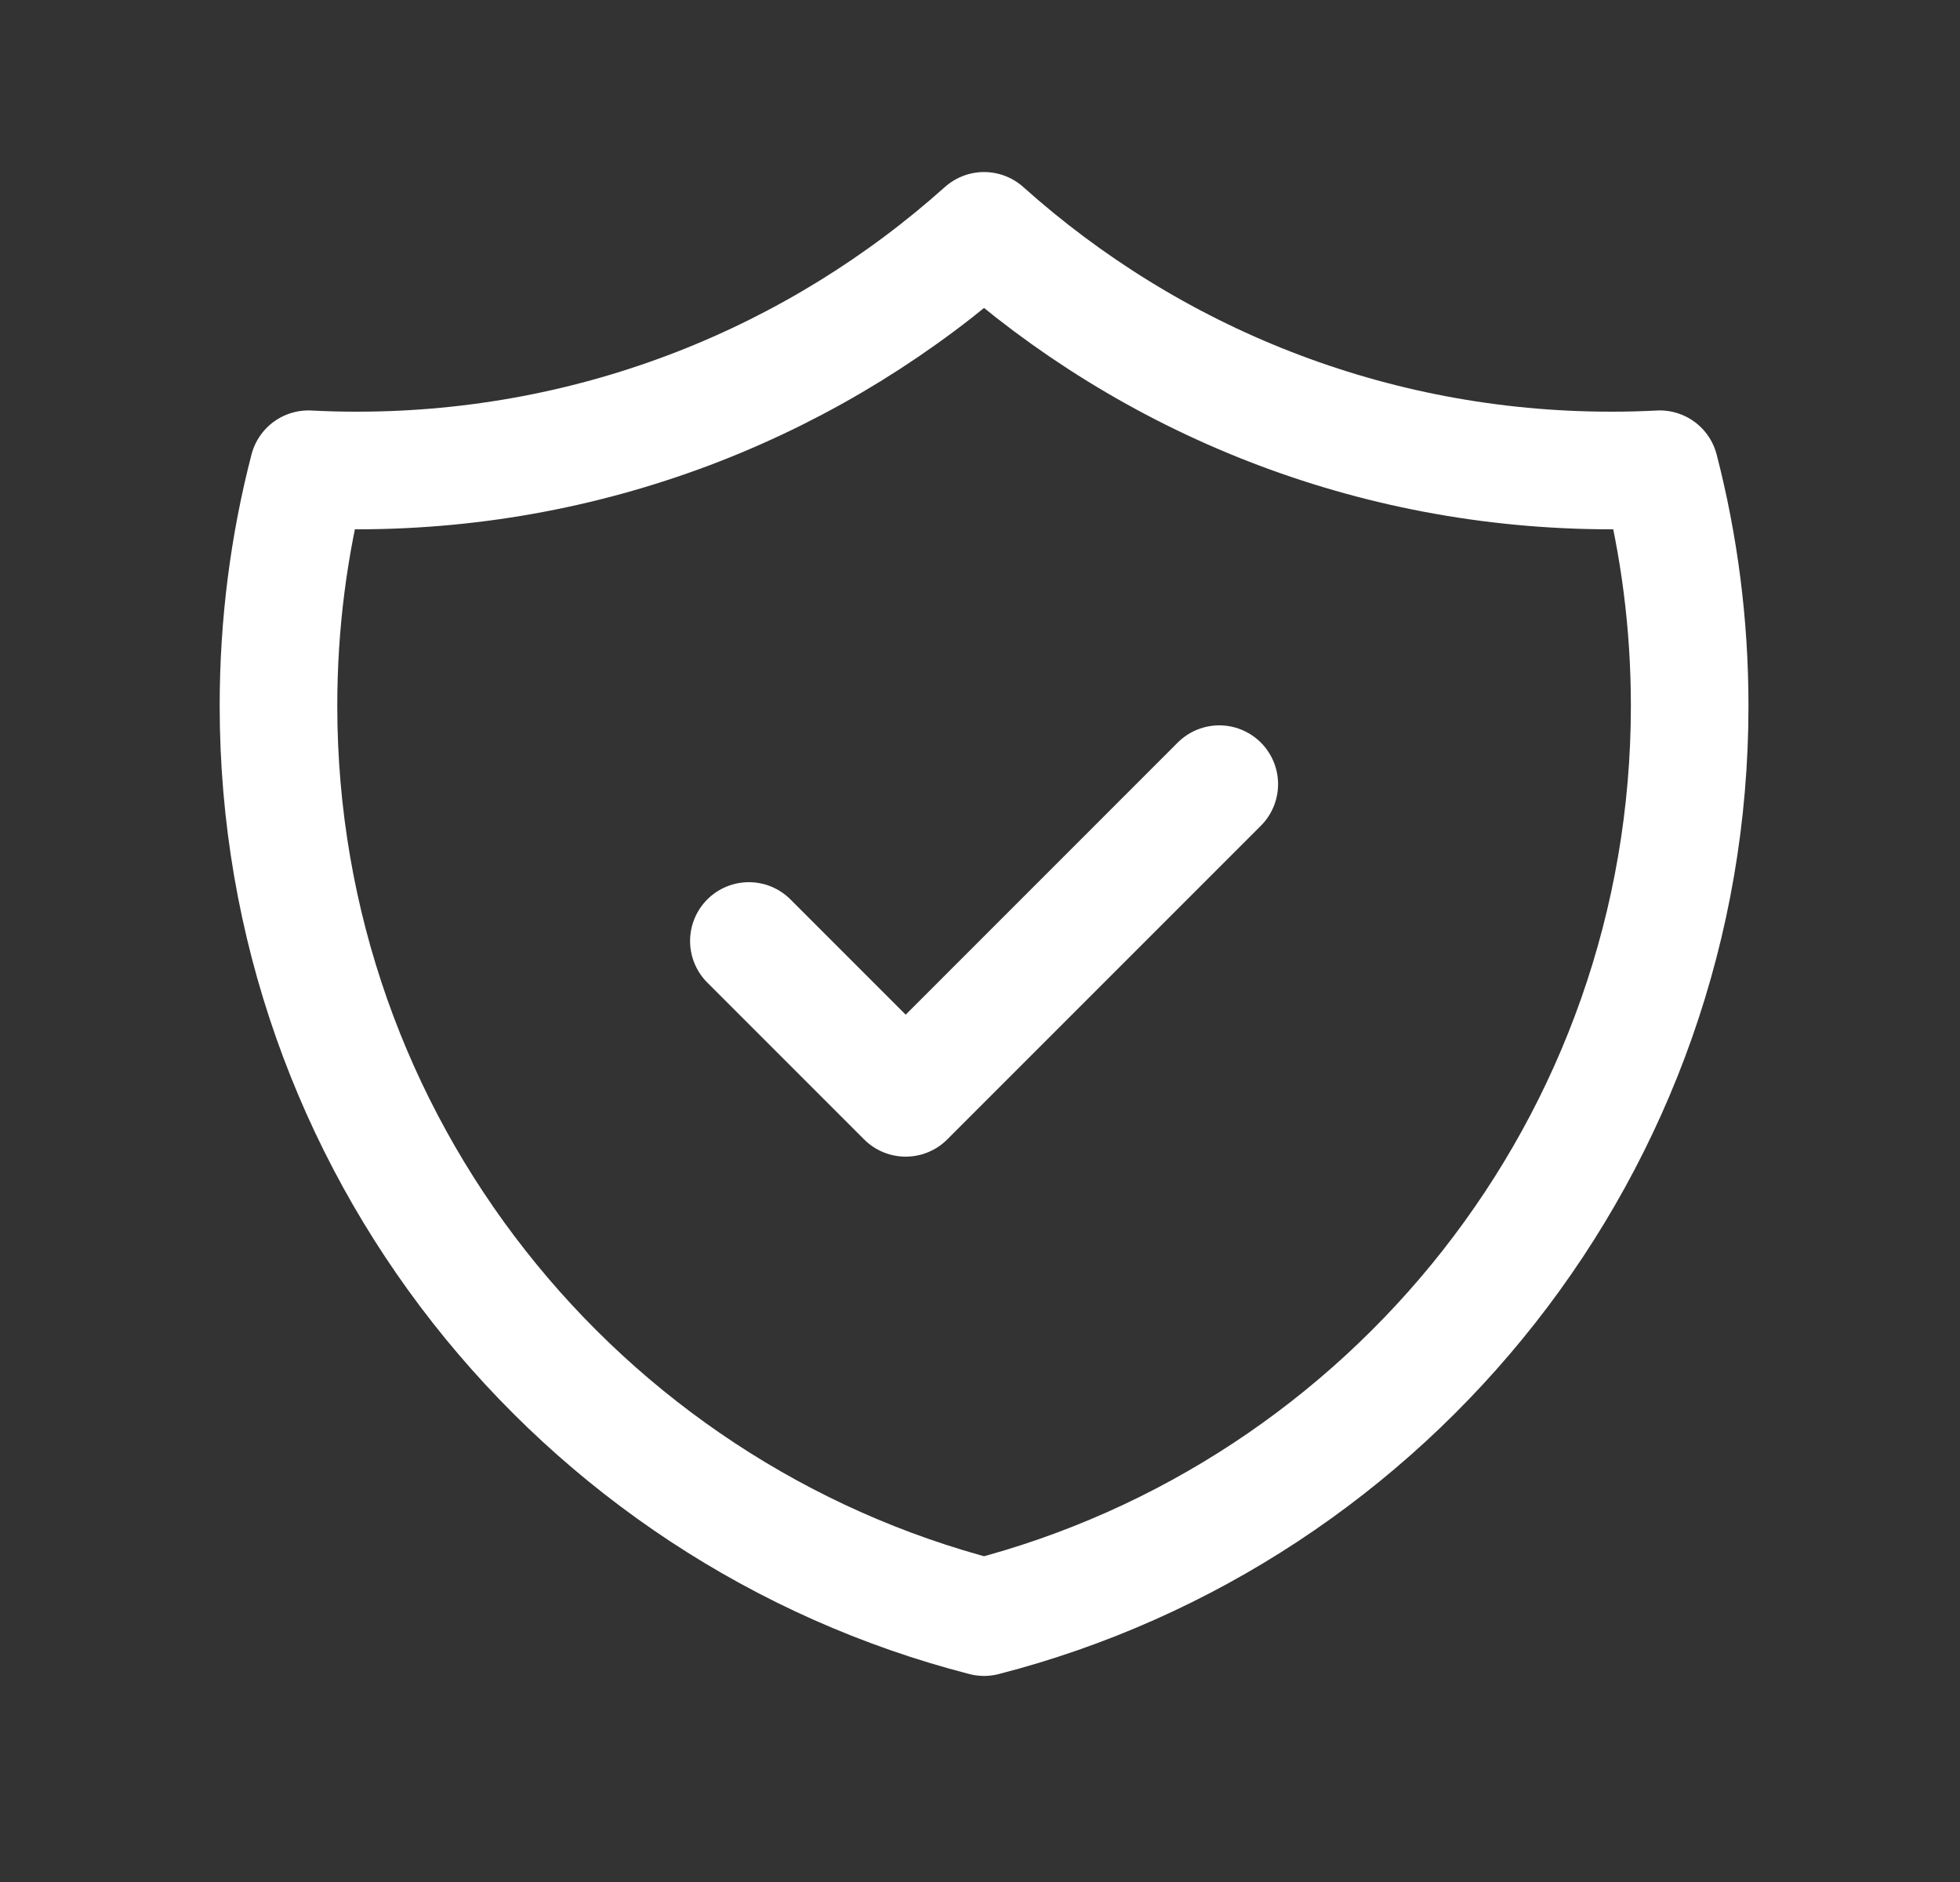
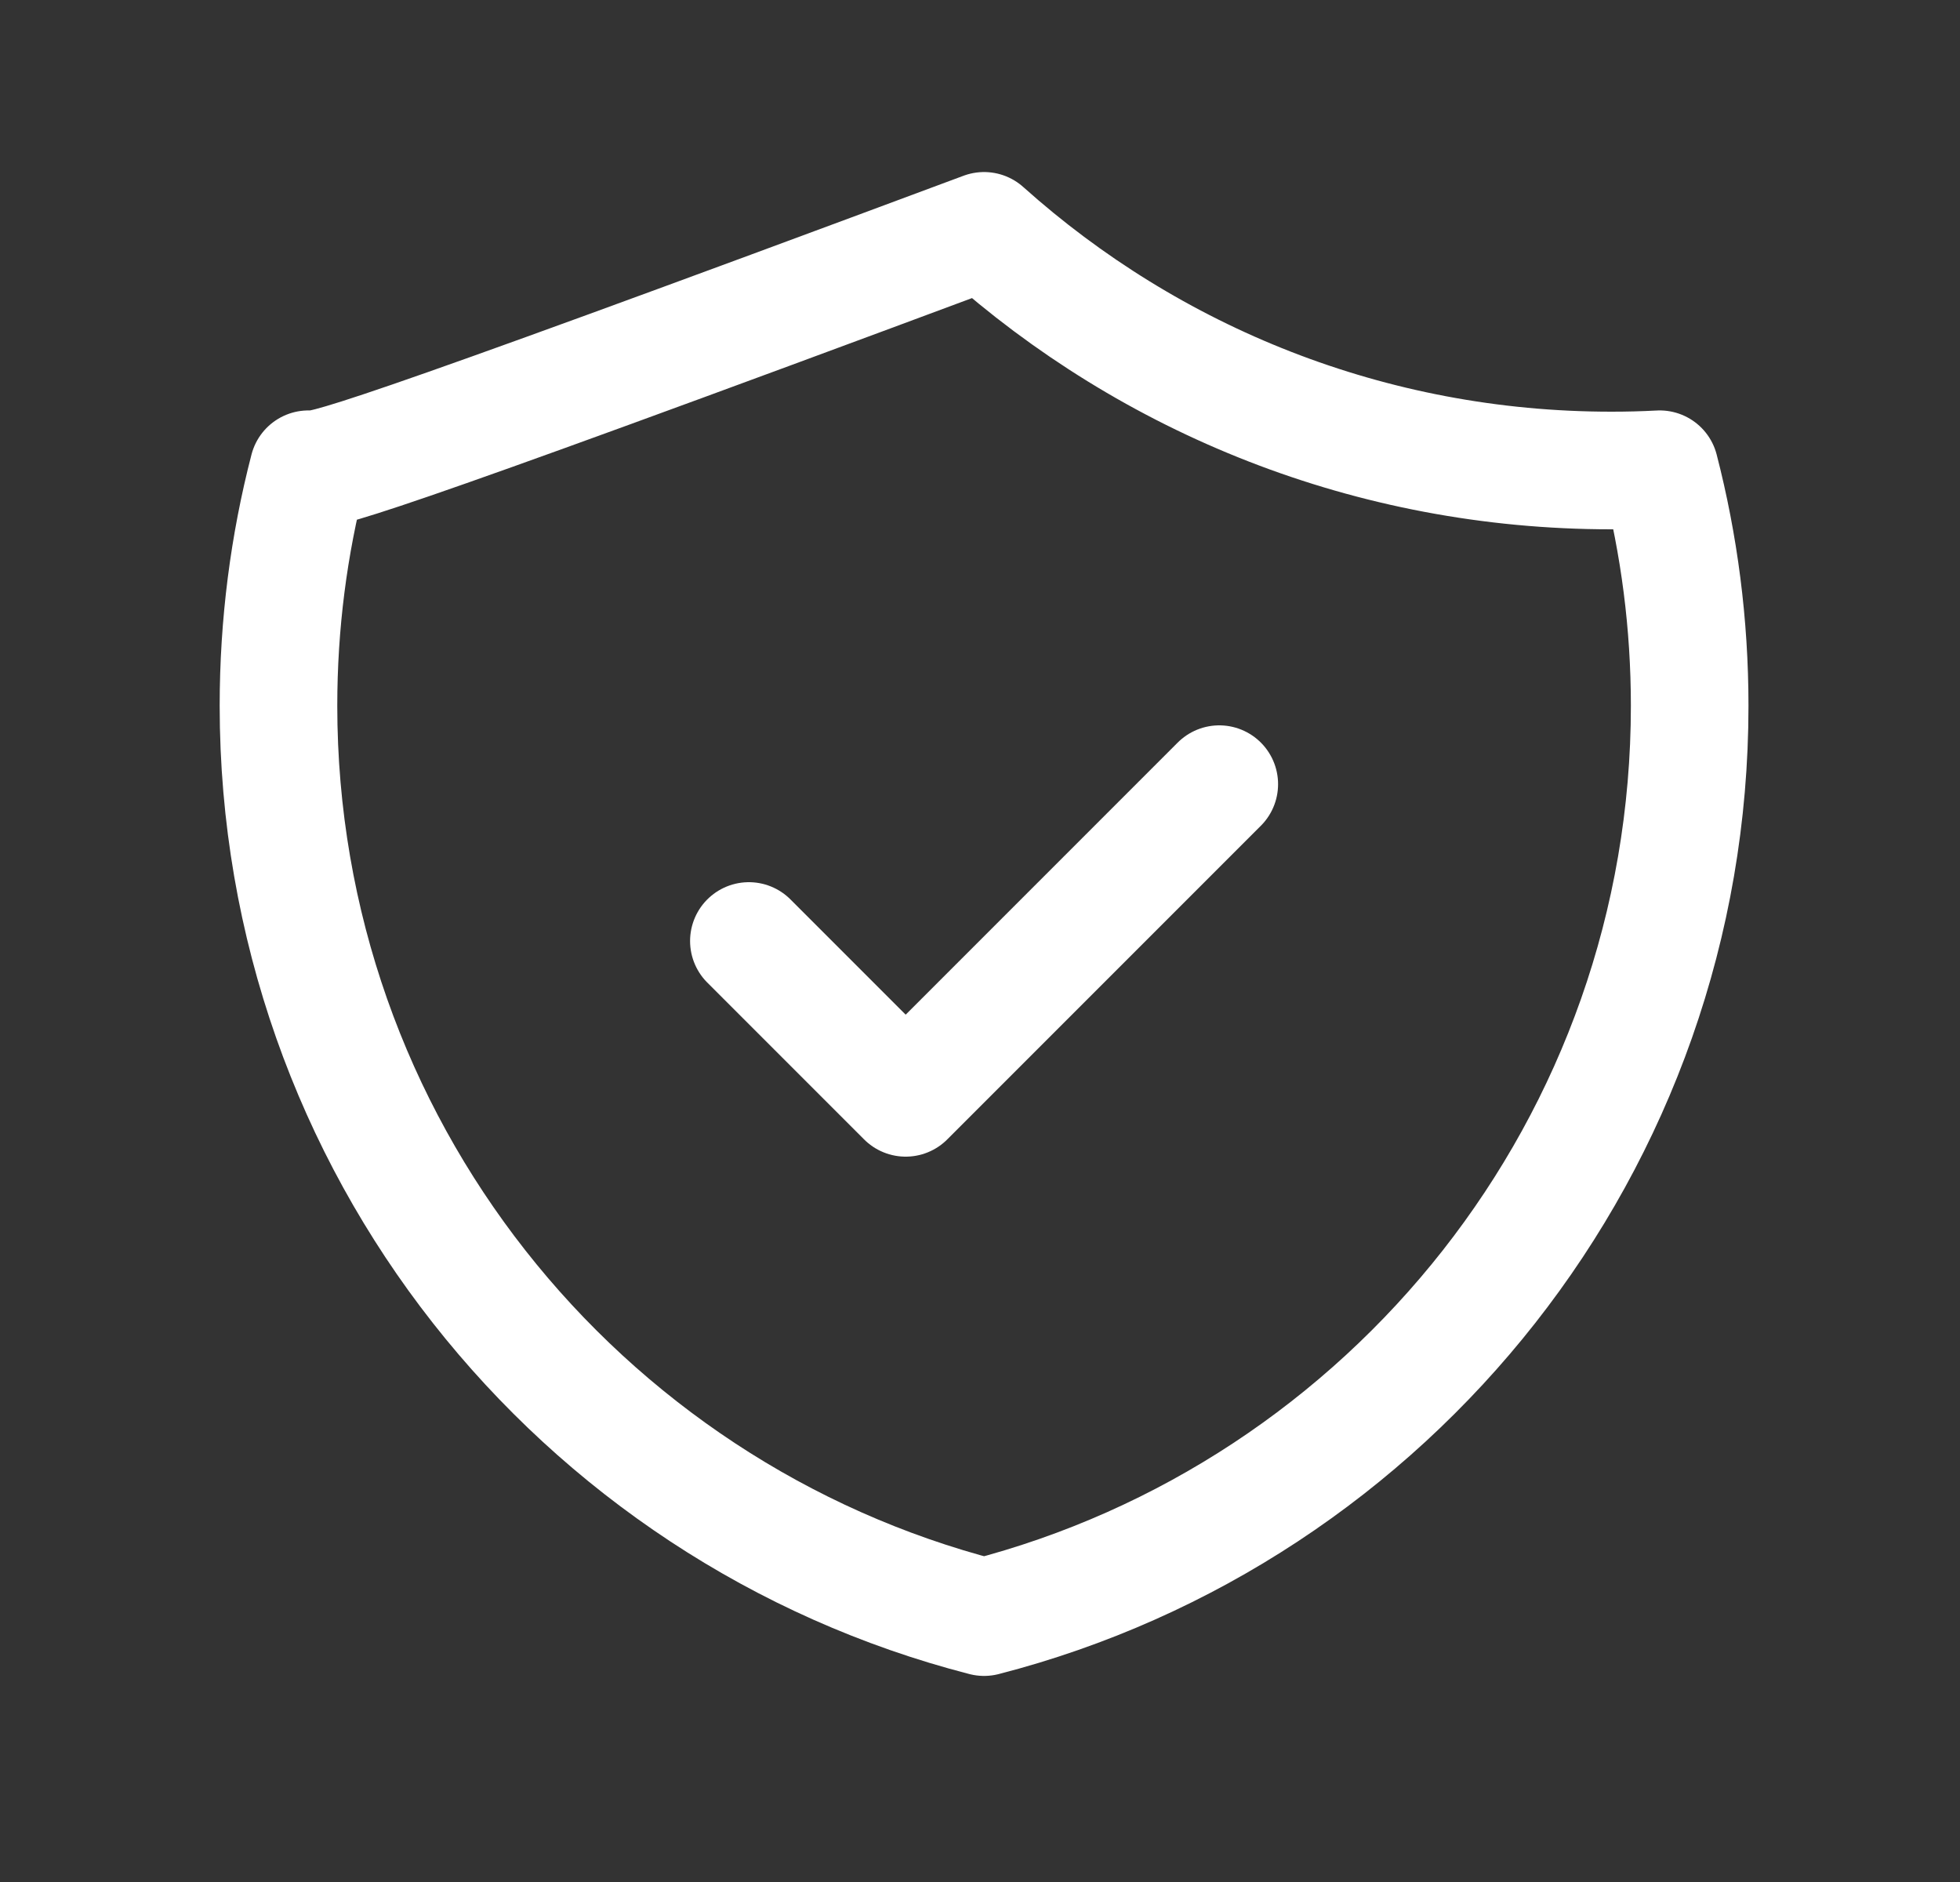
<svg xmlns="http://www.w3.org/2000/svg" width="25" height="24" viewBox="0 0 25 24" fill="none">
  <rect x="0" y="0" width="25" height="24" fill="#333333" stroke="none" />
-   <path d="M9.552 12L11.552 14L15.552 10M21.17 5.984C20.965 5.995 20.759 6 20.552 6C17.478 6 14.675 4.845 12.552 2.944C10.429 4.844 7.625 6 4.552 6C4.345 6 4.139 5.995 3.934 5.984C3.684 6.948 3.552 7.958 3.552 9C3.552 14.591 7.376 19.29 12.552 20.622C17.727 19.29 21.552 14.591 21.552 9C21.552 7.958 21.419 6.948 21.17 5.984Z" stroke="white" stroke-width="1.5" stroke-linecap="round" stroke-linejoin="round" />
+   <path d="M9.552 12L11.552 14L15.552 10M21.17 5.984C20.965 5.995 20.759 6 20.552 6C17.478 6 14.675 4.845 12.552 2.944C4.345 6 4.139 5.995 3.934 5.984C3.684 6.948 3.552 7.958 3.552 9C3.552 14.591 7.376 19.29 12.552 20.622C17.727 19.29 21.552 14.591 21.552 9C21.552 7.958 21.419 6.948 21.17 5.984Z" stroke="white" stroke-width="1.5" stroke-linecap="round" stroke-linejoin="round" />
</svg>